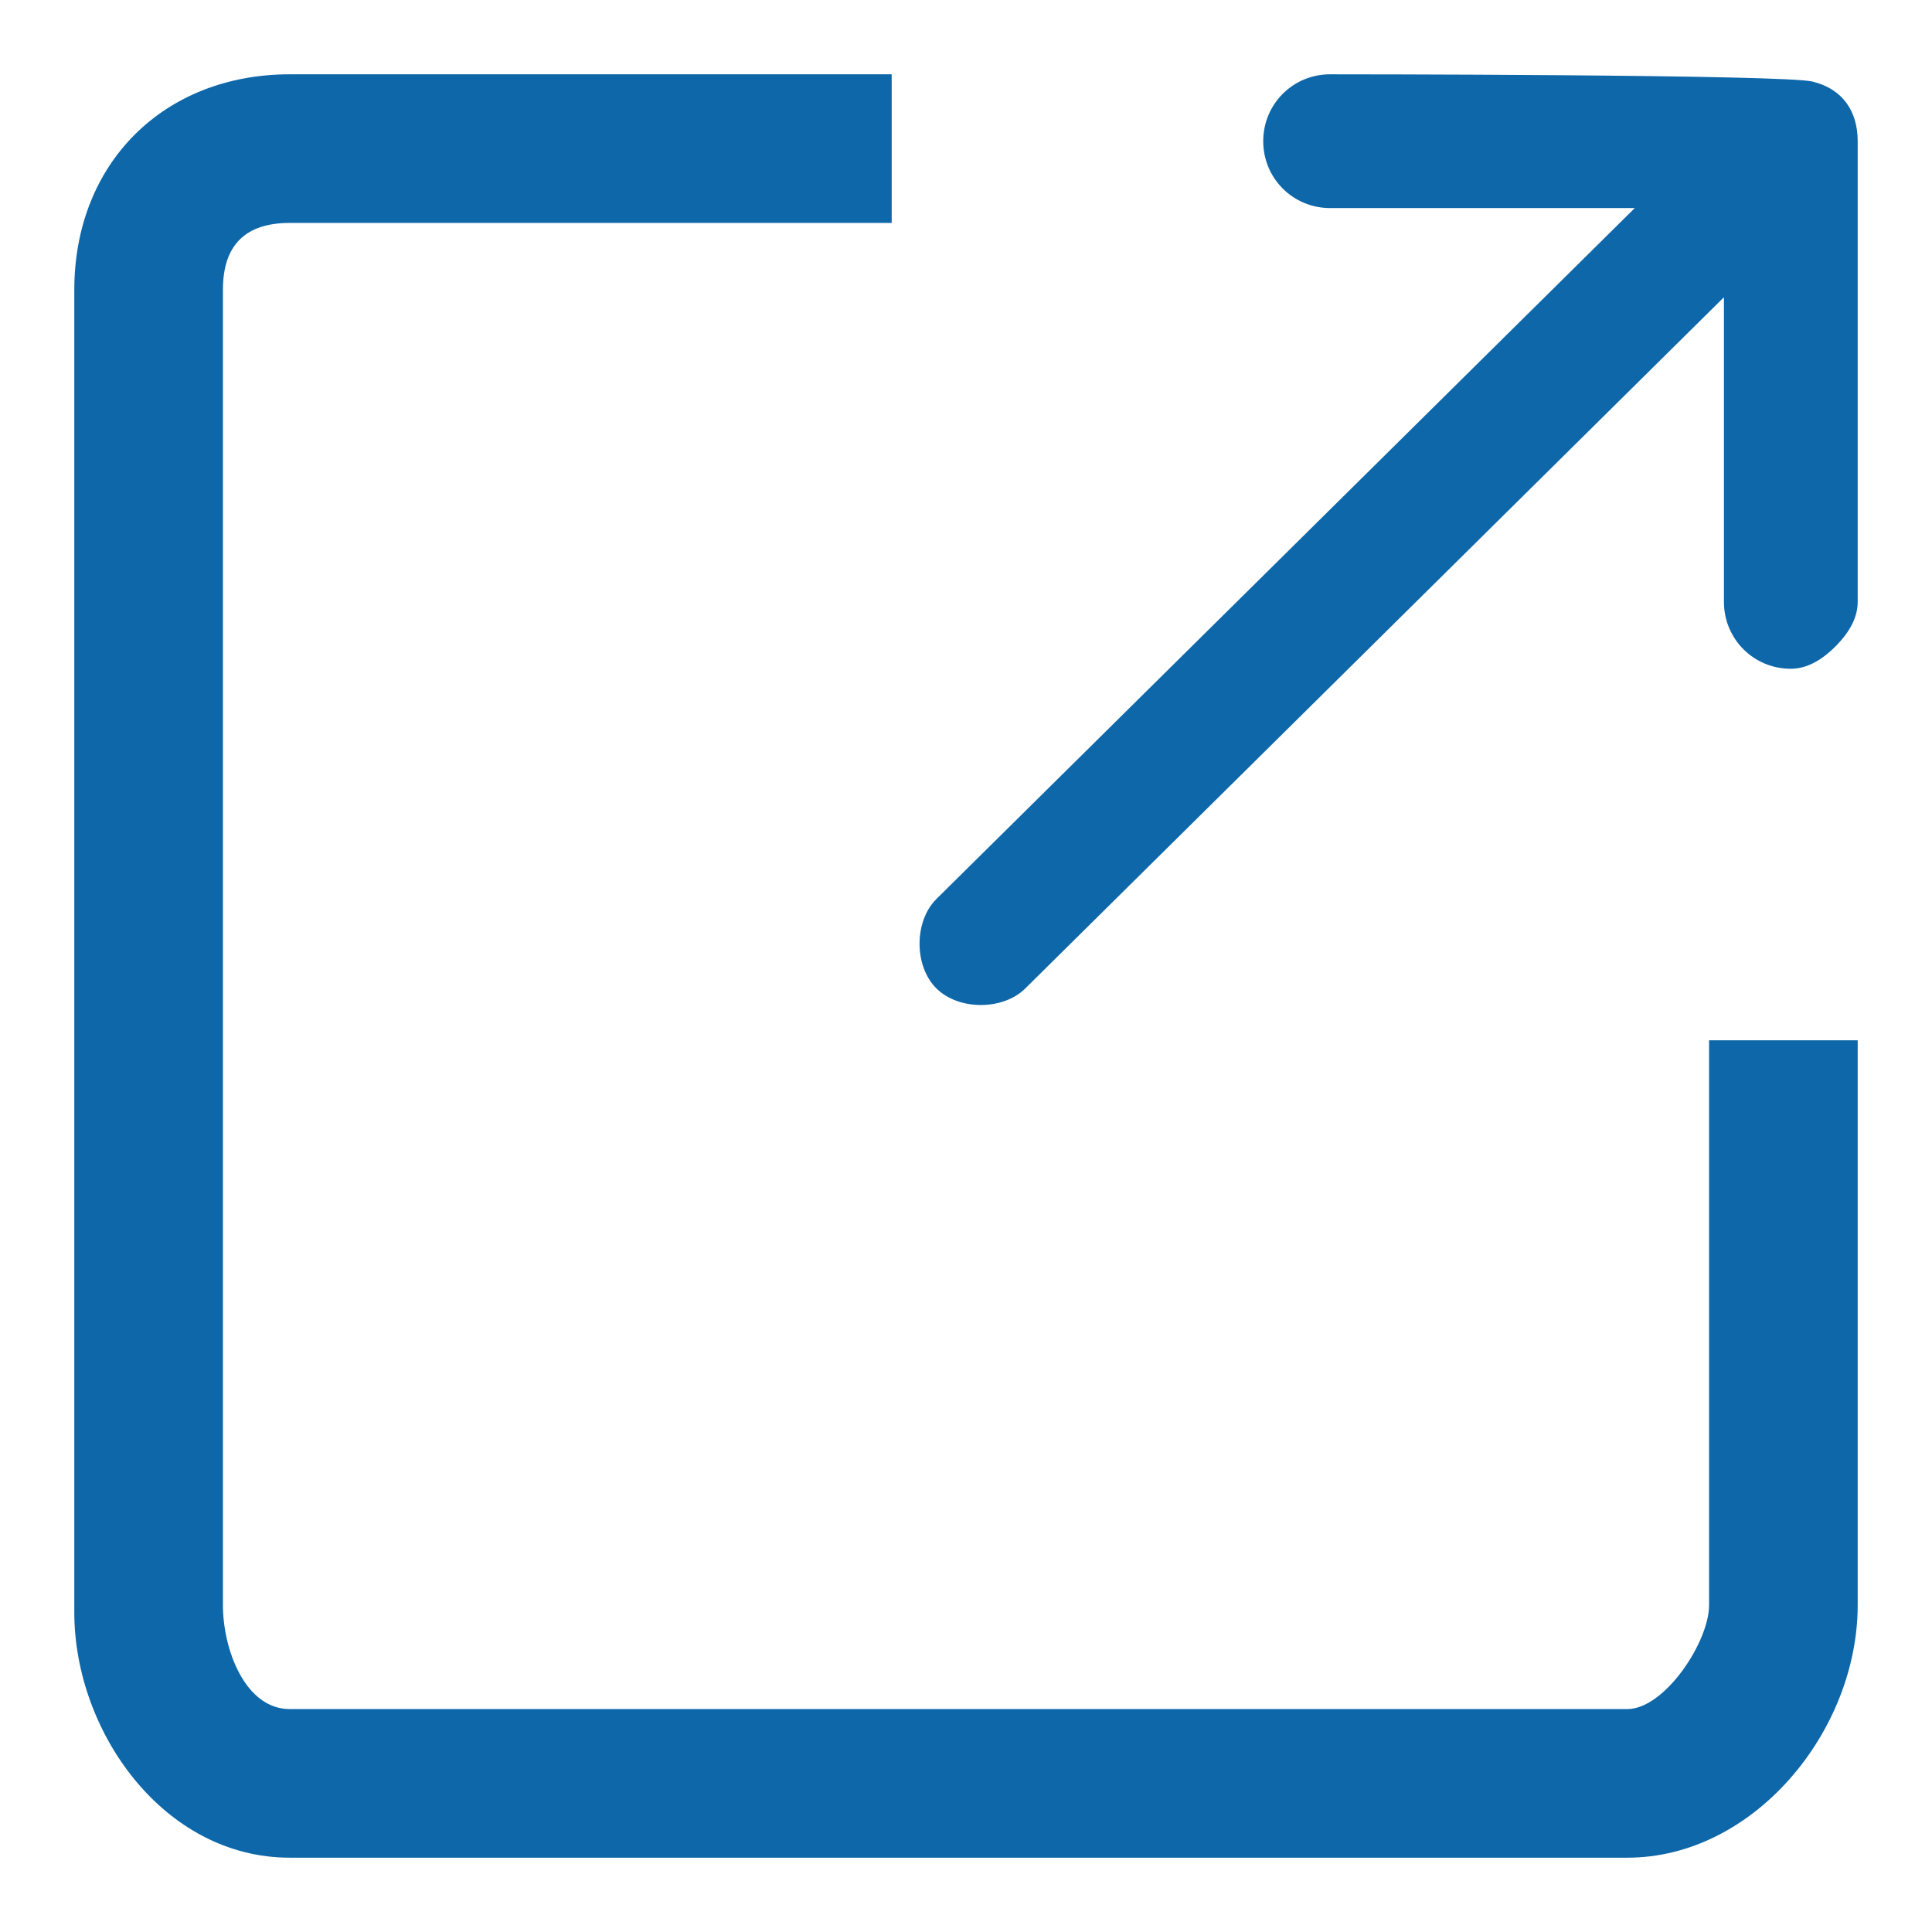
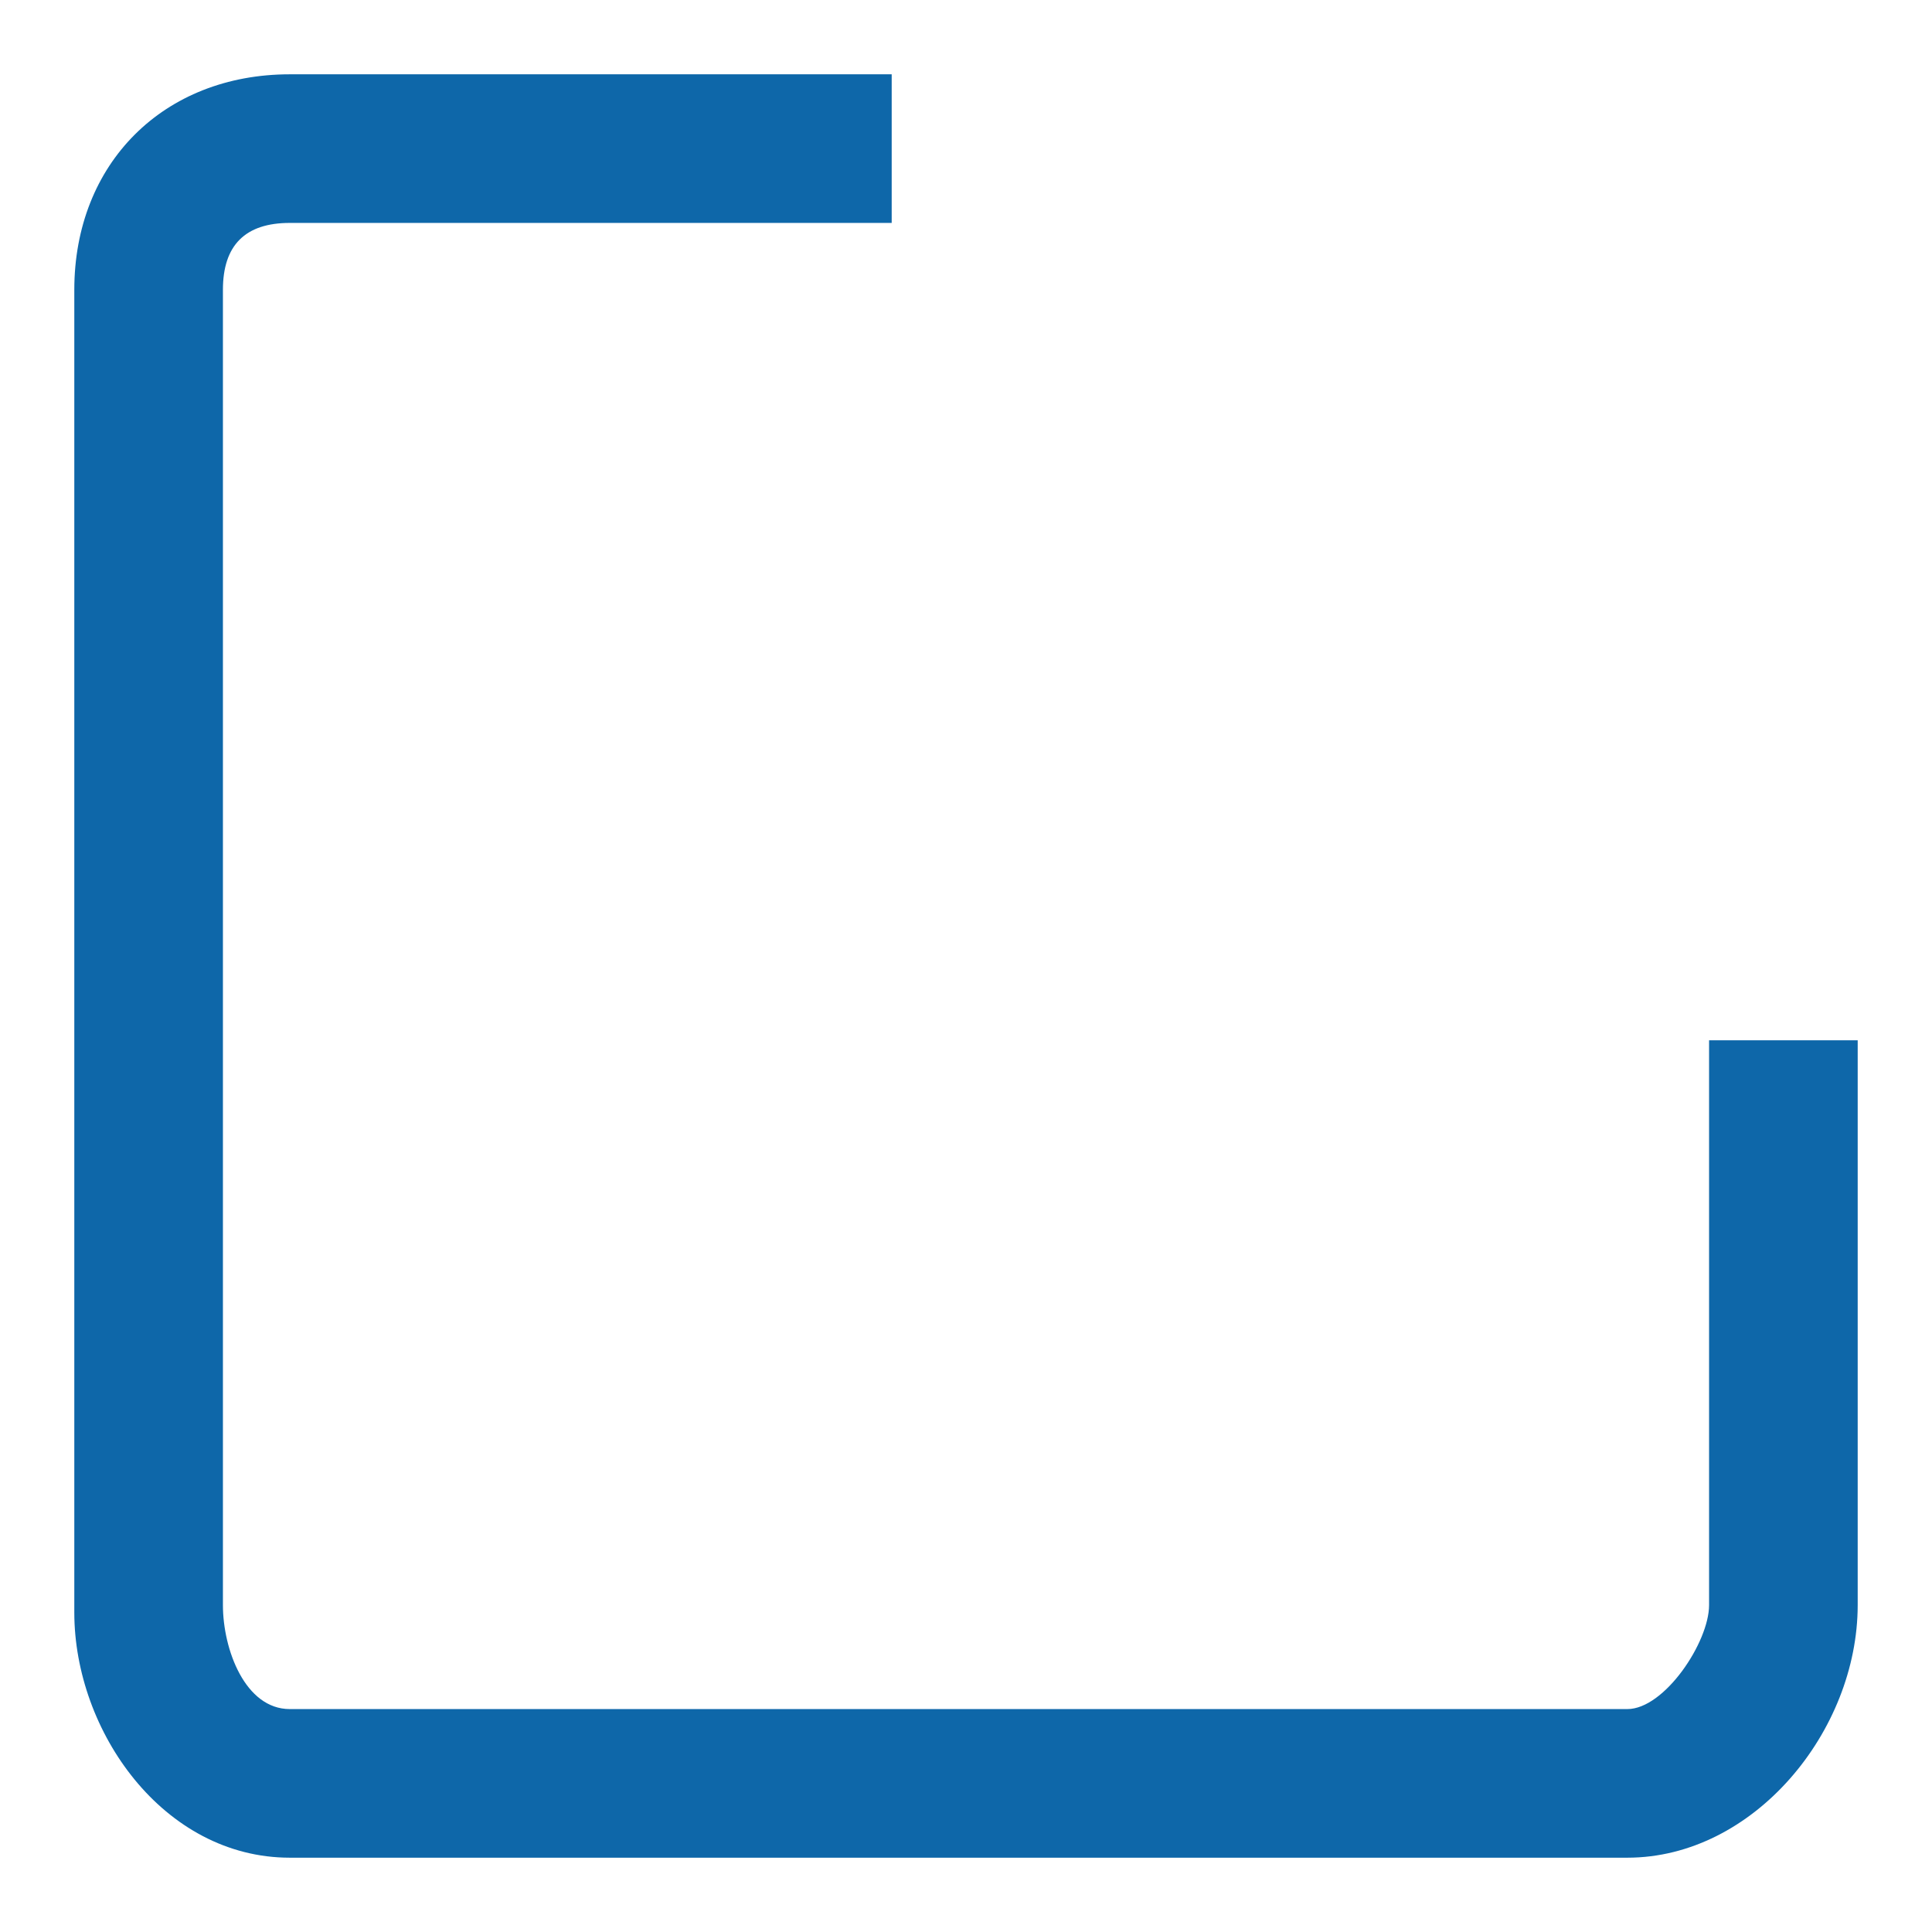
<svg xmlns="http://www.w3.org/2000/svg" version="1.1" id="Layer_1" x="0px" y="0px" viewBox="0 0 26 26" style="enable-background:new 0 0 26 26;" xml:space="preserve">
  <title>Opens in new window</title>
  <path fill="#0E67A9" d="M23,21.6c0,0.5-0.6,1.4-1.1,1.4h-18C3.3,23,3,22.2,3,21.6V3.9C3,3.3,3.3,3,3.9,3H12V1H3.9C2.2,1,1,2.2,1,3.9v17.8  C1,23.3,2.2,25,3.9,25h18c1.7,0,3.1-1.7,3.1-3.4V14h-2V21.6z" />
-   <path fill="#0E67A9" d="M24.4,1.1C24.1,1,17.9,1,17.9,1C17.4,1,17,1.4,17,1.9s0.4,0.9,0.9,0.9H22l-9.4,9.3c-0.3,0.3-0.3,0.9,0,1.2l0,0  c0.3,0.3,0.9,0.3,1.2,0L23.2,4v4.1c0,0.5,0.4,0.9,0.9,0.9c0.2,0,0.4-0.1,0.6-0.3C24.9,8.5,25,8.3,25,8.1V1.9  C25,1.5,24.8,1.2,24.4,1.1" />
</svg>